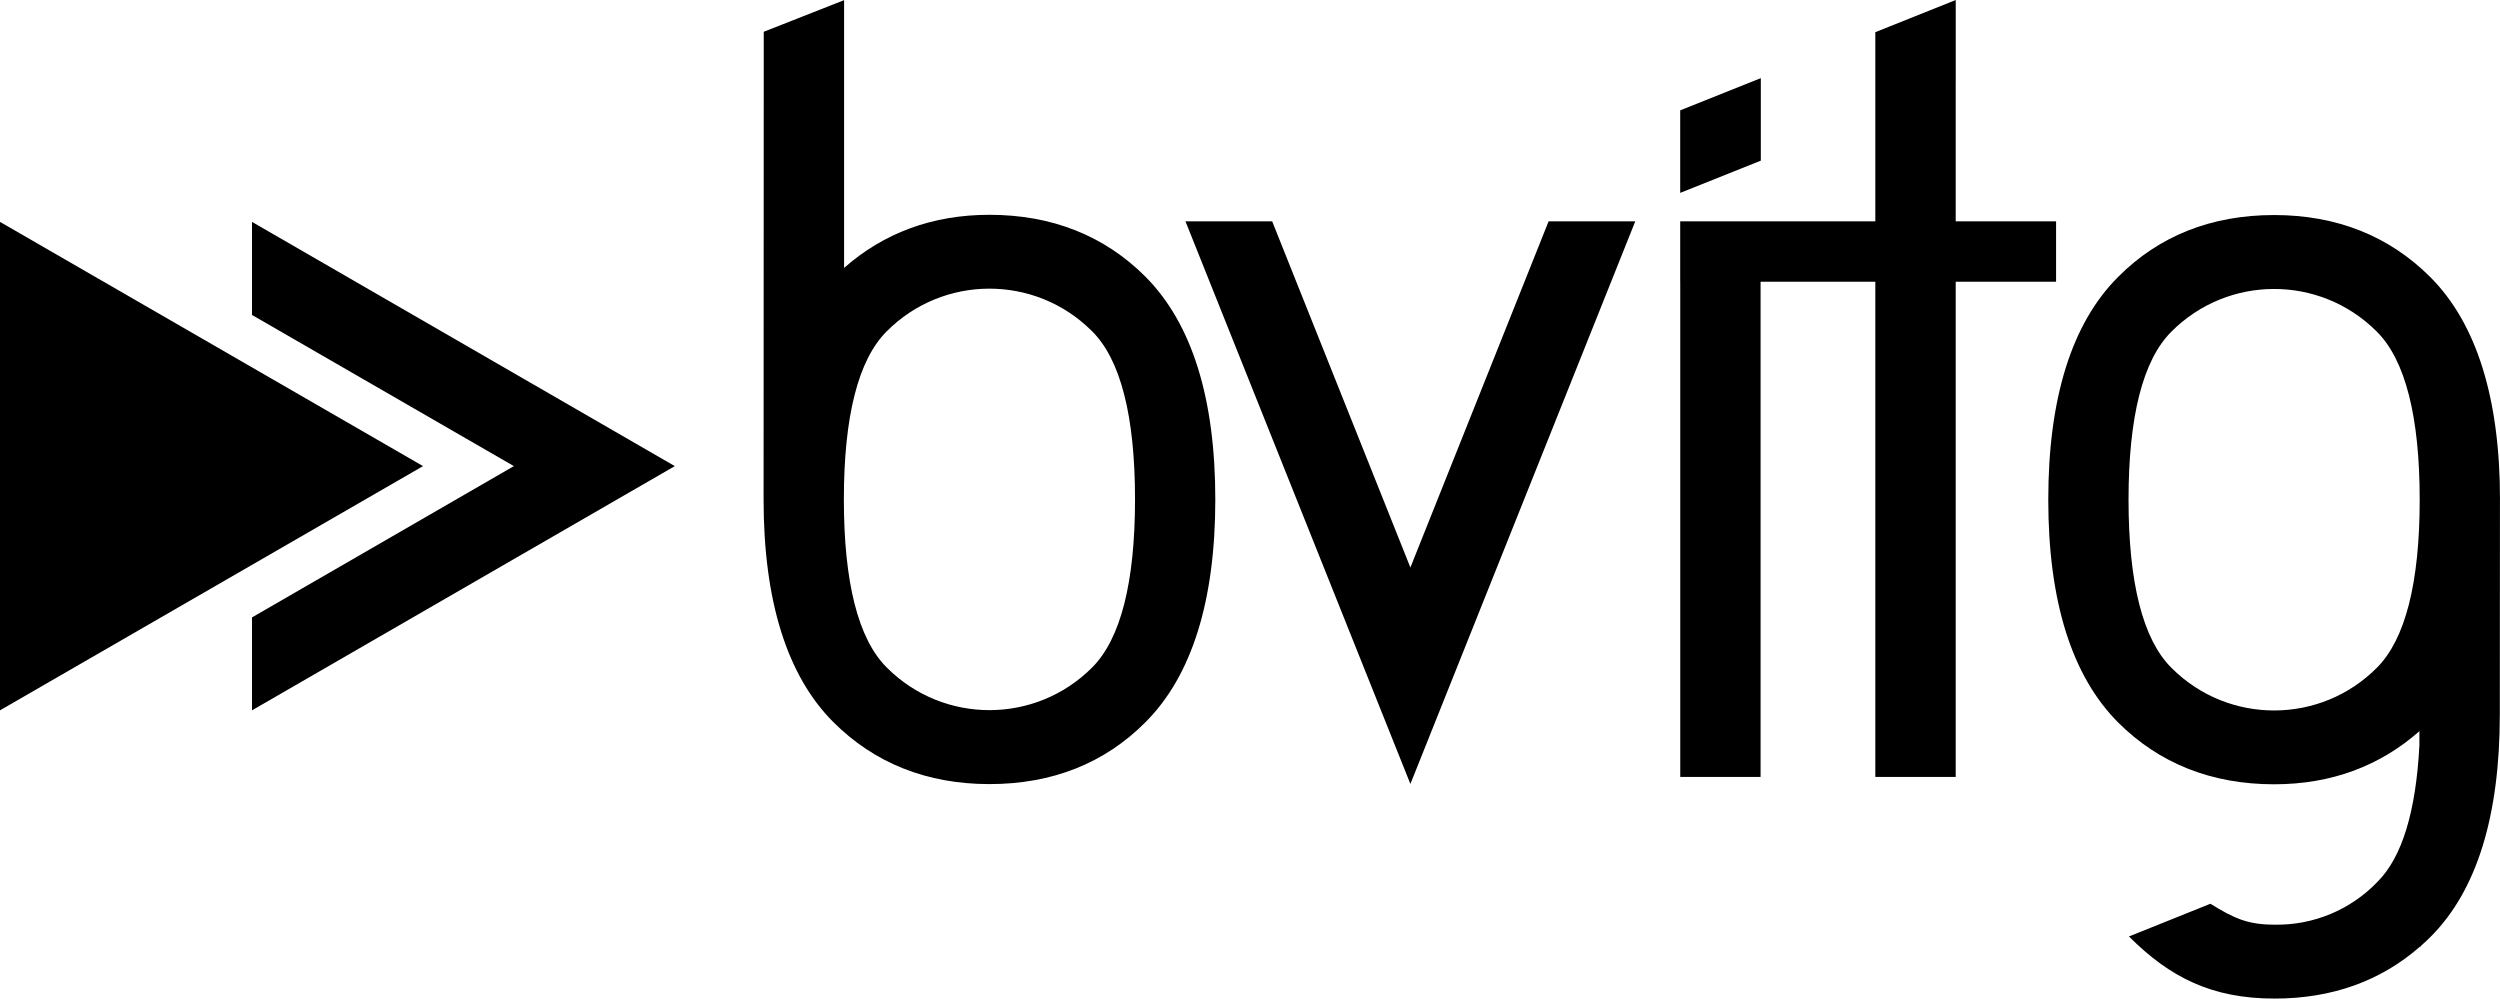
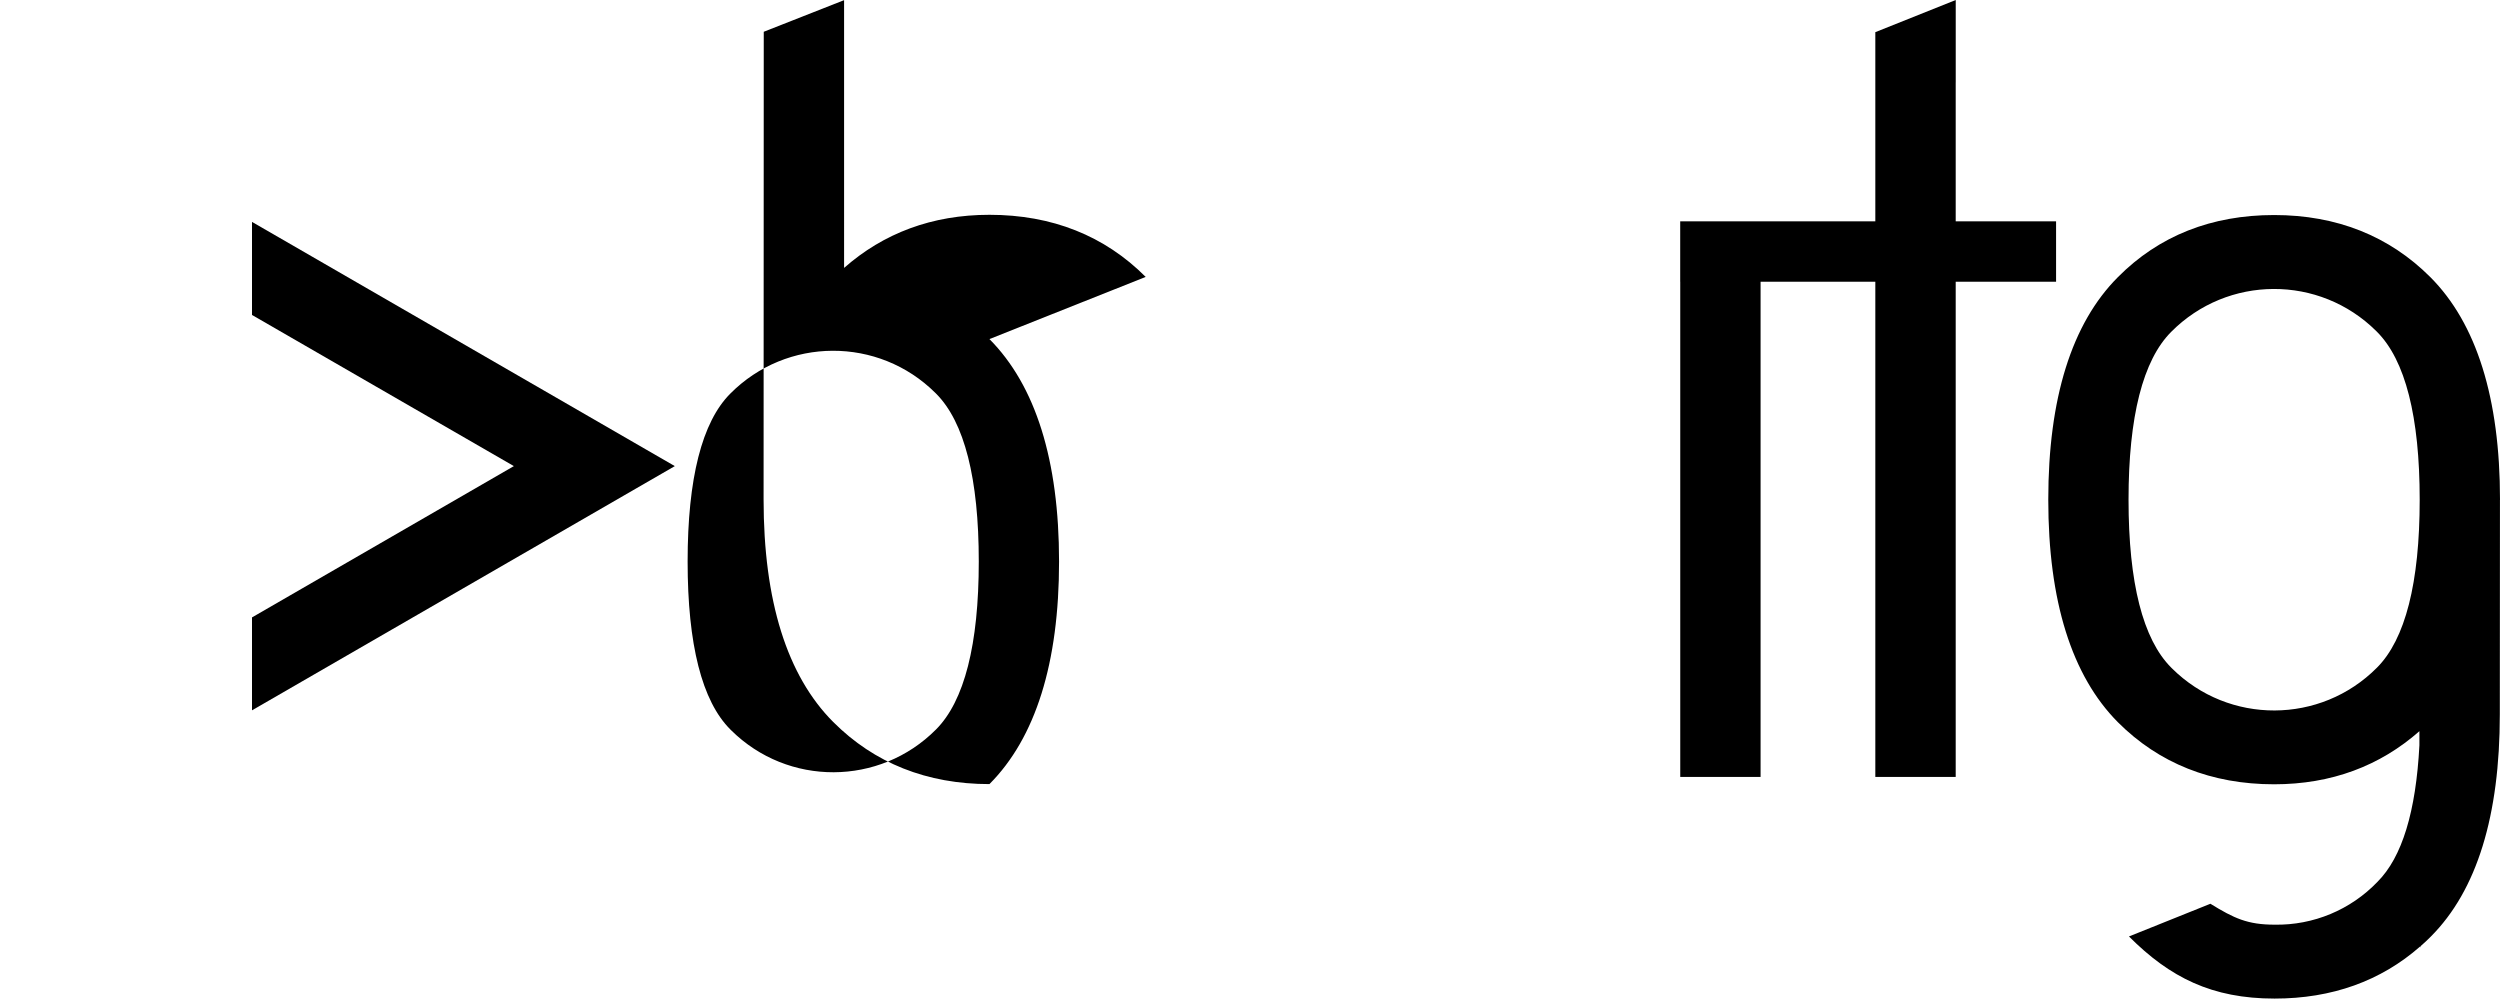
<svg xmlns="http://www.w3.org/2000/svg" id="Ebene_1" width="371.85mm" height="148.53mm" viewBox="0 0 1054.07 421.02">
-   <path d="M483.06,116.75h0c-17.33-17.37-39.5-26.19-65.88-26.19-24.21,0-44.67,7.76-61.29,22.39V.06l-33.87,13.33-.07,197.17c0,42.76,9.88,74.32,29.36,93.84,17.32,17.34,39.48,26.19,65.87,26.19s48.56-8.73,65.88-26.19c19.45-19.51,29.35-51.09,29.35-93.82s-9.89-74.21-29.35-93.81m-22.51,164.58c-23.78,23.95-62.47,24.1-86.43,.32l-.32-.32c-11.95-11.95-18-35.77-18-70.79s6.05-58.84,18-70.8c23.78-23.95,62.47-24.1,86.43-.32,.1,.1,.22,.22,.32,.32,11.95,11.95,18.01,35.78,18.01,70.8s-6.1,58.84-18.01,70.79" />
-   <polygon points="742.41 67.73 708.42 81.32 708.42 46.53 742.41 32.94 742.41 67.73" />
+   <path d="M483.06,116.75h0c-17.33-17.37-39.5-26.19-65.88-26.19-24.21,0-44.67,7.76-61.29,22.39V.06l-33.87,13.33-.07,197.17c0,42.76,9.88,74.32,29.36,93.84,17.32,17.34,39.48,26.19,65.87,26.19c19.45-19.51,29.35-51.09,29.35-93.82s-9.89-74.21-29.35-93.81m-22.51,164.58c-23.78,23.95-62.47,24.1-86.43,.32l-.32-.32c-11.95-11.95-18-35.77-18-70.79s6.05-58.84,18-70.8c23.78-23.95,62.47-24.1,86.43-.32,.1,.1,.22,.22,.32,.32,11.95,11.95,18.01,35.78,18.01,70.8s-6.1,58.84-18.01,70.79" />
  <polygon points="824.58 327.56 824.58 118.78 866.9 118.78 866.9 93.3 824.58 93.3 824.58 34.72 824.59 34.7 824.59 0 790.69 13.55 790.69 48.26 790.69 48.26 790.69 93.3 708.42 93.3 708.42 118.78 708.44 118.78 708.44 327.56 742.31 327.56 742.31 118.78 790.69 118.78 790.69 327.56 824.58 327.56" />
  <path d="M1054.07,210.69c0-42.76-9.89-74.34-29.36-93.84-17.32-17.34-39.48-26.19-65.87-26.19s-48.57,8.73-65.88,26.19c-19.47,19.51-29.35,51.09-29.35,93.82s9.88,74.21,29.33,93.81h0c17.33,17.37,39.49,26.19,65.88,26.19,24.2,0,44.67-7.76,61.27-22.39v5.97h0c-1.46,27.84-7.28,47.17-17.68,57.55-11.31,11.8-27.03,18.35-43.38,18.06-11.38,0-17.1-2.68-27.06-8.82l-34.34,13.79c17.32,17.34,35.02,26.19,61.4,26.19,24.17,0,44.77-7.39,61.37-21.96v.47l.23-.65c1.46-1.28,2.91-2.6,4.26-3.99,19.47-19.5,29.1-51.03,29.1-93.73l.06-90.46h0Zm-51.87,70.8c-23.78,23.95-62.48,24.1-86.43,.31-.1-.1-.2-.2-.31-.31-11.96-11.95-18.01-35.78-18.01-70.8s6.05-58.84,18.01-70.8c23.78-23.95,62.48-24.1,86.43-.31,.1,.1,.2,.2,.31,.31,11.95,11.96,18.01,35.78,18.01,70.8s-6.07,58.84-18.01,70.8Z" />
-   <polygon points="652.94 93.3 594.66 239.27 536.38 93.3 499.82 93.3 594.66 330.53 689.48 93.3 652.94 93.3" />
-   <polygon points="178.36 196.52 0 93.55 0 299.49 178.36 196.52 0 93.55 0 299.49 178.36 196.52" />
  <polygon points="106.25 93.55 106.25 132.79 216.66 196.52 106.25 260.31 106.25 299.49 284.52 196.52 106.25 93.55" />
</svg>